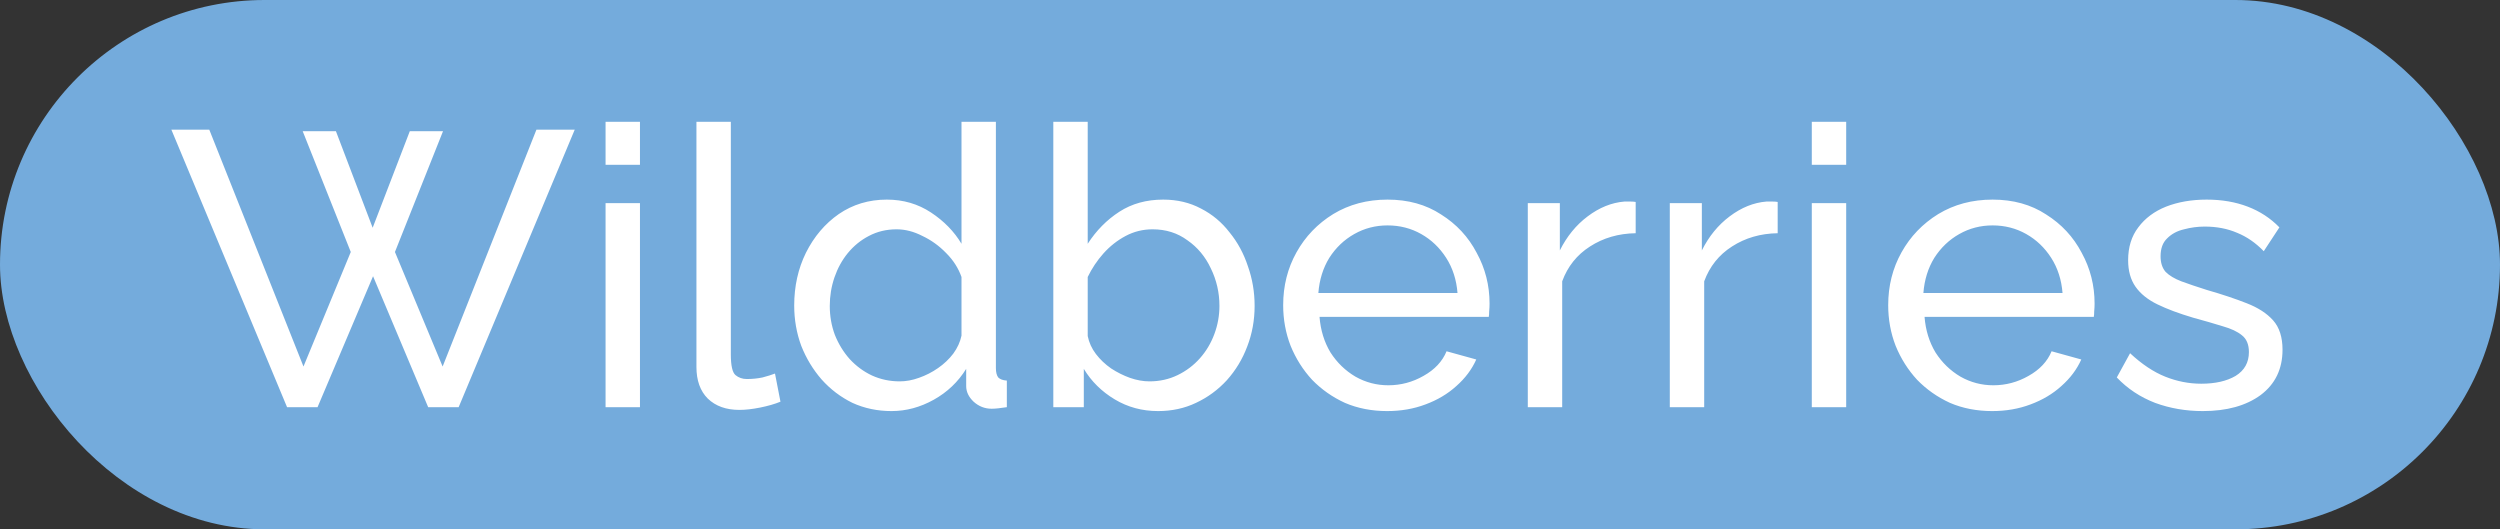
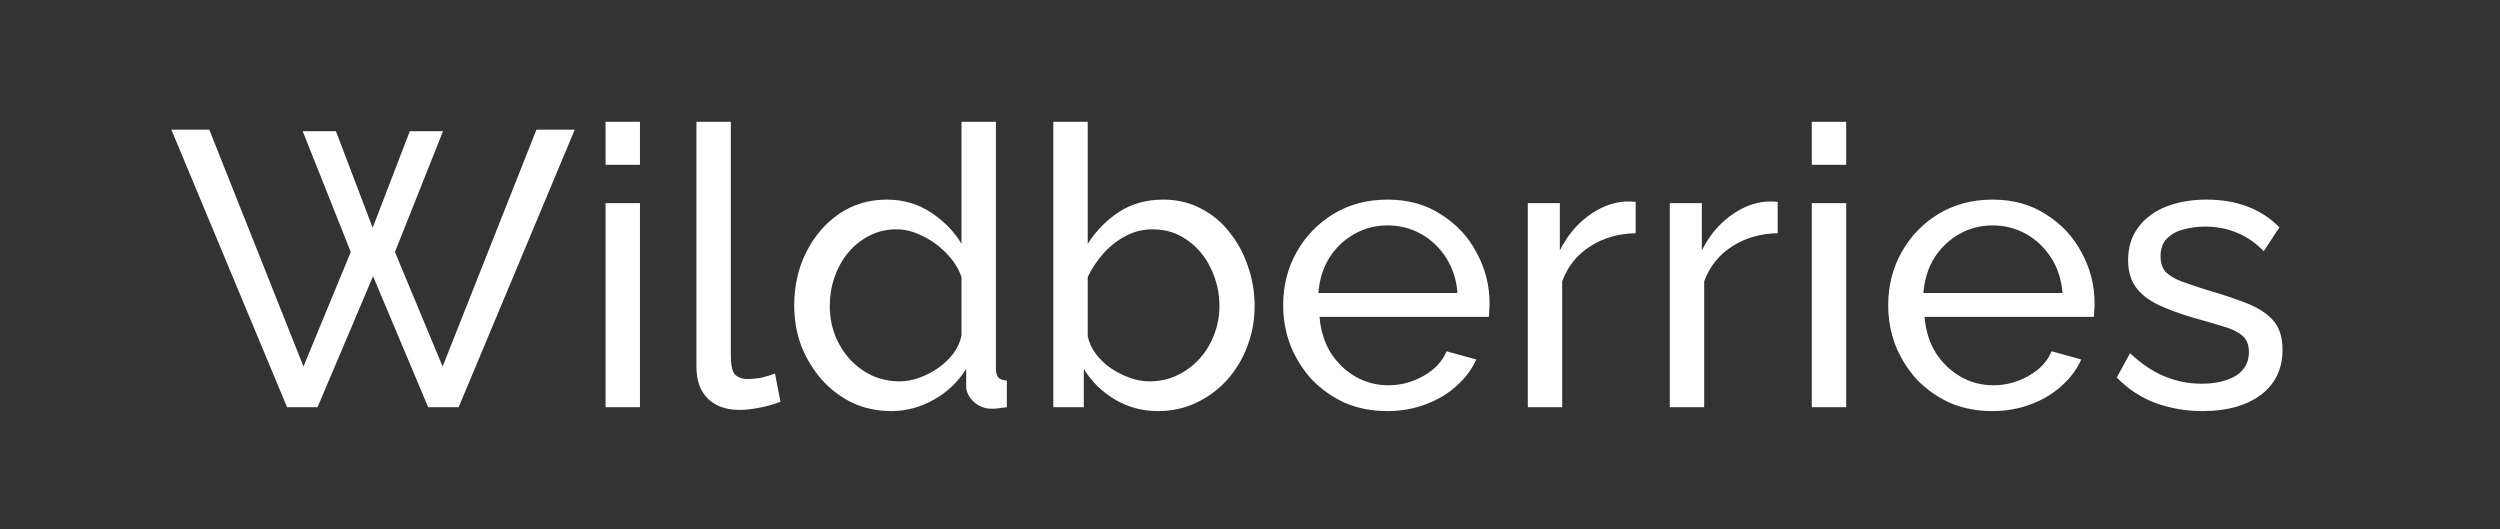
<svg xmlns="http://www.w3.org/2000/svg" width="307" height="65" viewBox="0 0 307 65" fill="none">
  <rect x="0" y="0" width="307" height="65" fill="#333333" stroke="none" />
-   <rect width="307" height="65" rx="32.5" fill="#74ABDC" />
  <path d="M37.171 16.112H41.251L45.763 27.968L50.323 16.112H54.403L48.499 30.944L54.355 45.008L65.875 15.92H70.579L56.323 50H52.579L45.811 33.92L38.995 50H35.251L21.043 15.92H25.699L37.267 45.008L43.075 30.944L37.171 16.112ZM74.363 50V24.944H78.587V50H74.363ZM74.363 20.24V14.96H78.587V20.24H74.363ZM85.522 14.96H89.746V43.52C89.746 44.896 89.938 45.744 90.322 46.064C90.706 46.384 91.169 46.544 91.713 46.544C92.385 46.544 93.025 46.48 93.633 46.352C94.242 46.192 94.754 46.032 95.169 45.872L95.841 49.328C95.138 49.616 94.305 49.856 93.346 50.048C92.385 50.24 91.537 50.336 90.802 50.336C89.169 50.336 87.874 49.872 86.913 48.944C85.986 48.016 85.522 46.72 85.522 45.056V14.96ZM97.528 37.52C97.528 35.152 98.008 32.992 98.968 31.04C99.96 29.056 101.304 27.472 103 26.288C104.728 25.104 106.696 24.512 108.904 24.512C110.92 24.512 112.728 25.04 114.328 26.096C115.928 27.152 117.176 28.432 118.072 29.936V14.96H122.296V45.2C122.296 45.712 122.392 46.096 122.584 46.352C122.808 46.576 123.16 46.704 123.64 46.736V50C122.84 50.128 122.216 50.192 121.768 50.192C120.936 50.192 120.2 49.904 119.56 49.328C118.952 48.752 118.648 48.112 118.648 47.408V45.296C117.656 46.896 116.328 48.16 114.664 49.088C113 50.016 111.272 50.48 109.48 50.48C107.752 50.48 106.152 50.144 104.68 49.472C103.24 48.768 101.976 47.808 100.888 46.592C99.832 45.376 99 44 98.392 42.464C97.816 40.896 97.528 39.248 97.528 37.52ZM118.072 41.216V34.016C117.688 32.928 117.064 31.952 116.2 31.088C115.336 30.192 114.36 29.488 113.272 28.976C112.216 28.432 111.16 28.16 110.104 28.16C108.856 28.16 107.72 28.432 106.696 28.976C105.704 29.488 104.84 30.192 104.104 31.088C103.4 31.952 102.856 32.944 102.472 34.064C102.088 35.184 101.896 36.352 101.896 37.568C101.896 38.816 102.104 40 102.52 41.12C102.968 42.24 103.576 43.232 104.344 44.096C105.144 44.96 106.056 45.632 107.08 46.112C108.136 46.592 109.272 46.832 110.488 46.832C111.256 46.832 112.04 46.688 112.84 46.4C113.672 46.112 114.456 45.712 115.192 45.2C115.928 44.688 116.552 44.096 117.064 43.424C117.576 42.72 117.912 41.984 118.072 41.216ZM142.211 50.48C140.259 50.48 138.483 50 136.883 49.04C135.283 48.08 134.019 46.832 133.091 45.296V50H129.347V14.96H133.571V29.936C134.627 28.304 135.923 26.992 137.459 26C138.995 25.008 140.787 24.512 142.835 24.512C144.563 24.512 146.115 24.88 147.491 25.616C148.867 26.32 150.035 27.296 150.995 28.544C151.987 29.76 152.739 31.152 153.251 32.72C153.795 34.256 154.067 35.872 154.067 37.568C154.067 39.328 153.763 40.992 153.155 42.56C152.579 44.096 151.747 45.472 150.659 46.688C149.571 47.872 148.307 48.8 146.867 49.472C145.459 50.144 143.907 50.48 142.211 50.48ZM141.155 46.832C142.403 46.832 143.555 46.576 144.611 46.064C145.667 45.552 146.579 44.864 147.347 44C148.115 43.136 148.707 42.144 149.123 41.024C149.539 39.904 149.747 38.752 149.747 37.568C149.747 35.936 149.395 34.4 148.691 32.96C148.019 31.52 147.059 30.368 145.811 29.504C144.595 28.608 143.171 28.16 141.539 28.16C140.355 28.16 139.251 28.432 138.227 28.976C137.203 29.52 136.291 30.24 135.491 31.136C134.723 32 134.083 32.96 133.571 34.016V41.264C133.731 42.064 134.067 42.8 134.579 43.472C135.091 44.144 135.715 44.736 136.451 45.248C137.187 45.728 137.955 46.112 138.755 46.4C139.587 46.688 140.387 46.832 141.155 46.832ZM170.342 50.48C168.454 50.48 166.726 50.144 165.158 49.472C163.622 48.768 162.278 47.824 161.126 46.64C160.006 45.424 159.126 44.032 158.486 42.464C157.878 40.896 157.574 39.232 157.574 37.472C157.574 35.104 158.118 32.944 159.206 30.992C160.294 29.04 161.798 27.472 163.718 26.288C165.67 25.104 167.894 24.512 170.39 24.512C172.918 24.512 175.11 25.12 176.966 26.336C178.854 27.52 180.31 29.088 181.334 31.04C182.39 32.96 182.918 35.04 182.918 37.28C182.918 37.6 182.902 37.92 182.87 38.24C182.87 38.528 182.854 38.752 182.822 38.912H162.038C162.166 40.544 162.614 42 163.382 43.28C164.182 44.528 165.206 45.52 166.454 46.256C167.702 46.96 169.046 47.312 170.486 47.312C172.022 47.312 173.462 46.928 174.806 46.16C176.182 45.392 177.126 44.384 177.638 43.136L181.286 44.144C180.742 45.36 179.926 46.448 178.838 47.408C177.782 48.368 176.518 49.12 175.046 49.664C173.606 50.208 172.038 50.48 170.342 50.48ZM161.894 35.984H178.982C178.854 34.352 178.39 32.912 177.59 31.664C176.79 30.416 175.766 29.44 174.518 28.736C173.27 28.032 171.894 27.68 170.39 27.68C168.918 27.68 167.558 28.032 166.31 28.736C165.062 29.44 164.038 30.416 163.238 31.664C162.47 32.912 162.022 34.352 161.894 35.984ZM200.861 28.64C198.749 28.672 196.877 29.216 195.245 30.272C193.645 31.296 192.509 32.72 191.837 34.544V50H187.613V24.944H191.549V30.752C192.413 29.024 193.549 27.632 194.957 26.576C196.397 25.488 197.901 24.88 199.469 24.752C199.789 24.752 200.061 24.752 200.285 24.752C200.509 24.752 200.701 24.768 200.861 24.8V28.64ZM218.299 28.64C216.187 28.672 214.315 29.216 212.683 30.272C211.083 31.296 209.947 32.72 209.275 34.544V50H205.051V24.944H208.987V30.752C209.851 29.024 210.987 27.632 212.395 26.576C213.835 25.488 215.339 24.88 216.907 24.752C217.227 24.752 217.499 24.752 217.723 24.752C217.947 24.752 218.139 24.768 218.299 24.8V28.64ZM222.488 50V24.944H226.712V50H222.488ZM222.488 20.24V14.96H226.712V20.24H222.488ZM244.639 50.48C242.751 50.48 241.023 50.144 239.455 49.472C237.919 48.768 236.575 47.824 235.423 46.64C234.303 45.424 233.423 44.032 232.783 42.464C232.175 40.896 231.871 39.232 231.871 37.472C231.871 35.104 232.415 32.944 233.503 30.992C234.591 29.04 236.095 27.472 238.015 26.288C239.967 25.104 242.191 24.512 244.687 24.512C247.215 24.512 249.407 25.12 251.263 26.336C253.151 27.52 254.607 29.088 255.631 31.04C256.687 32.96 257.215 35.04 257.215 37.28C257.215 37.6 257.199 37.92 257.167 38.24C257.167 38.528 257.151 38.752 257.119 38.912H236.335C236.463 40.544 236.911 42 237.679 43.28C238.479 44.528 239.503 45.52 240.751 46.256C241.999 46.96 243.343 47.312 244.783 47.312C246.319 47.312 247.759 46.928 249.103 46.16C250.479 45.392 251.423 44.384 251.935 43.136L255.583 44.144C255.039 45.36 254.223 46.448 253.135 47.408C252.079 48.368 250.815 49.12 249.343 49.664C247.903 50.208 246.335 50.48 244.639 50.48ZM236.191 35.984H253.279C253.151 34.352 252.687 32.912 251.887 31.664C251.087 30.416 250.063 29.44 248.815 28.736C247.567 28.032 246.191 27.68 244.687 27.68C243.215 27.68 241.855 28.032 240.607 28.736C239.359 29.44 238.335 30.416 237.535 31.664C236.767 32.912 236.319 34.352 236.191 35.984ZM270.502 50.48C268.422 50.48 266.47 50.144 264.646 49.472C262.822 48.768 261.254 47.728 259.942 46.352L261.574 43.376C263.014 44.72 264.454 45.68 265.894 46.256C267.334 46.832 268.806 47.12 270.31 47.12C272.038 47.12 273.446 46.8 274.534 46.16C275.622 45.488 276.166 44.512 276.166 43.232C276.166 42.304 275.878 41.616 275.302 41.168C274.758 40.72 273.974 40.352 272.95 40.064C271.926 39.744 270.71 39.392 269.302 39.008C267.574 38.496 266.118 37.952 264.934 37.376C263.75 36.8 262.854 36.08 262.246 35.216C261.638 34.352 261.334 33.264 261.334 31.952C261.334 30.352 261.75 29.008 262.582 27.92C263.414 26.8 264.55 25.952 265.99 25.376C267.462 24.8 269.126 24.512 270.982 24.512C272.838 24.512 274.518 24.8 276.022 25.376C277.526 25.952 278.822 26.8 279.91 27.92L277.99 30.848C276.998 29.824 275.91 29.072 274.726 28.592C273.542 28.08 272.214 27.824 270.742 27.824C269.878 27.824 269.03 27.936 268.198 28.16C267.366 28.352 266.678 28.72 266.134 29.264C265.59 29.776 265.318 30.512 265.318 31.472C265.318 32.272 265.526 32.912 265.942 33.392C266.39 33.84 267.03 34.224 267.862 34.544C268.726 34.864 269.766 35.216 270.982 35.6C272.87 36.144 274.502 36.688 275.878 37.232C277.286 37.776 278.374 38.48 279.142 39.344C279.91 40.208 280.294 41.408 280.294 42.944C280.294 45.312 279.398 47.168 277.606 48.512C275.814 49.824 273.446 50.48 270.502 50.48Z" fill="white" />
</svg>